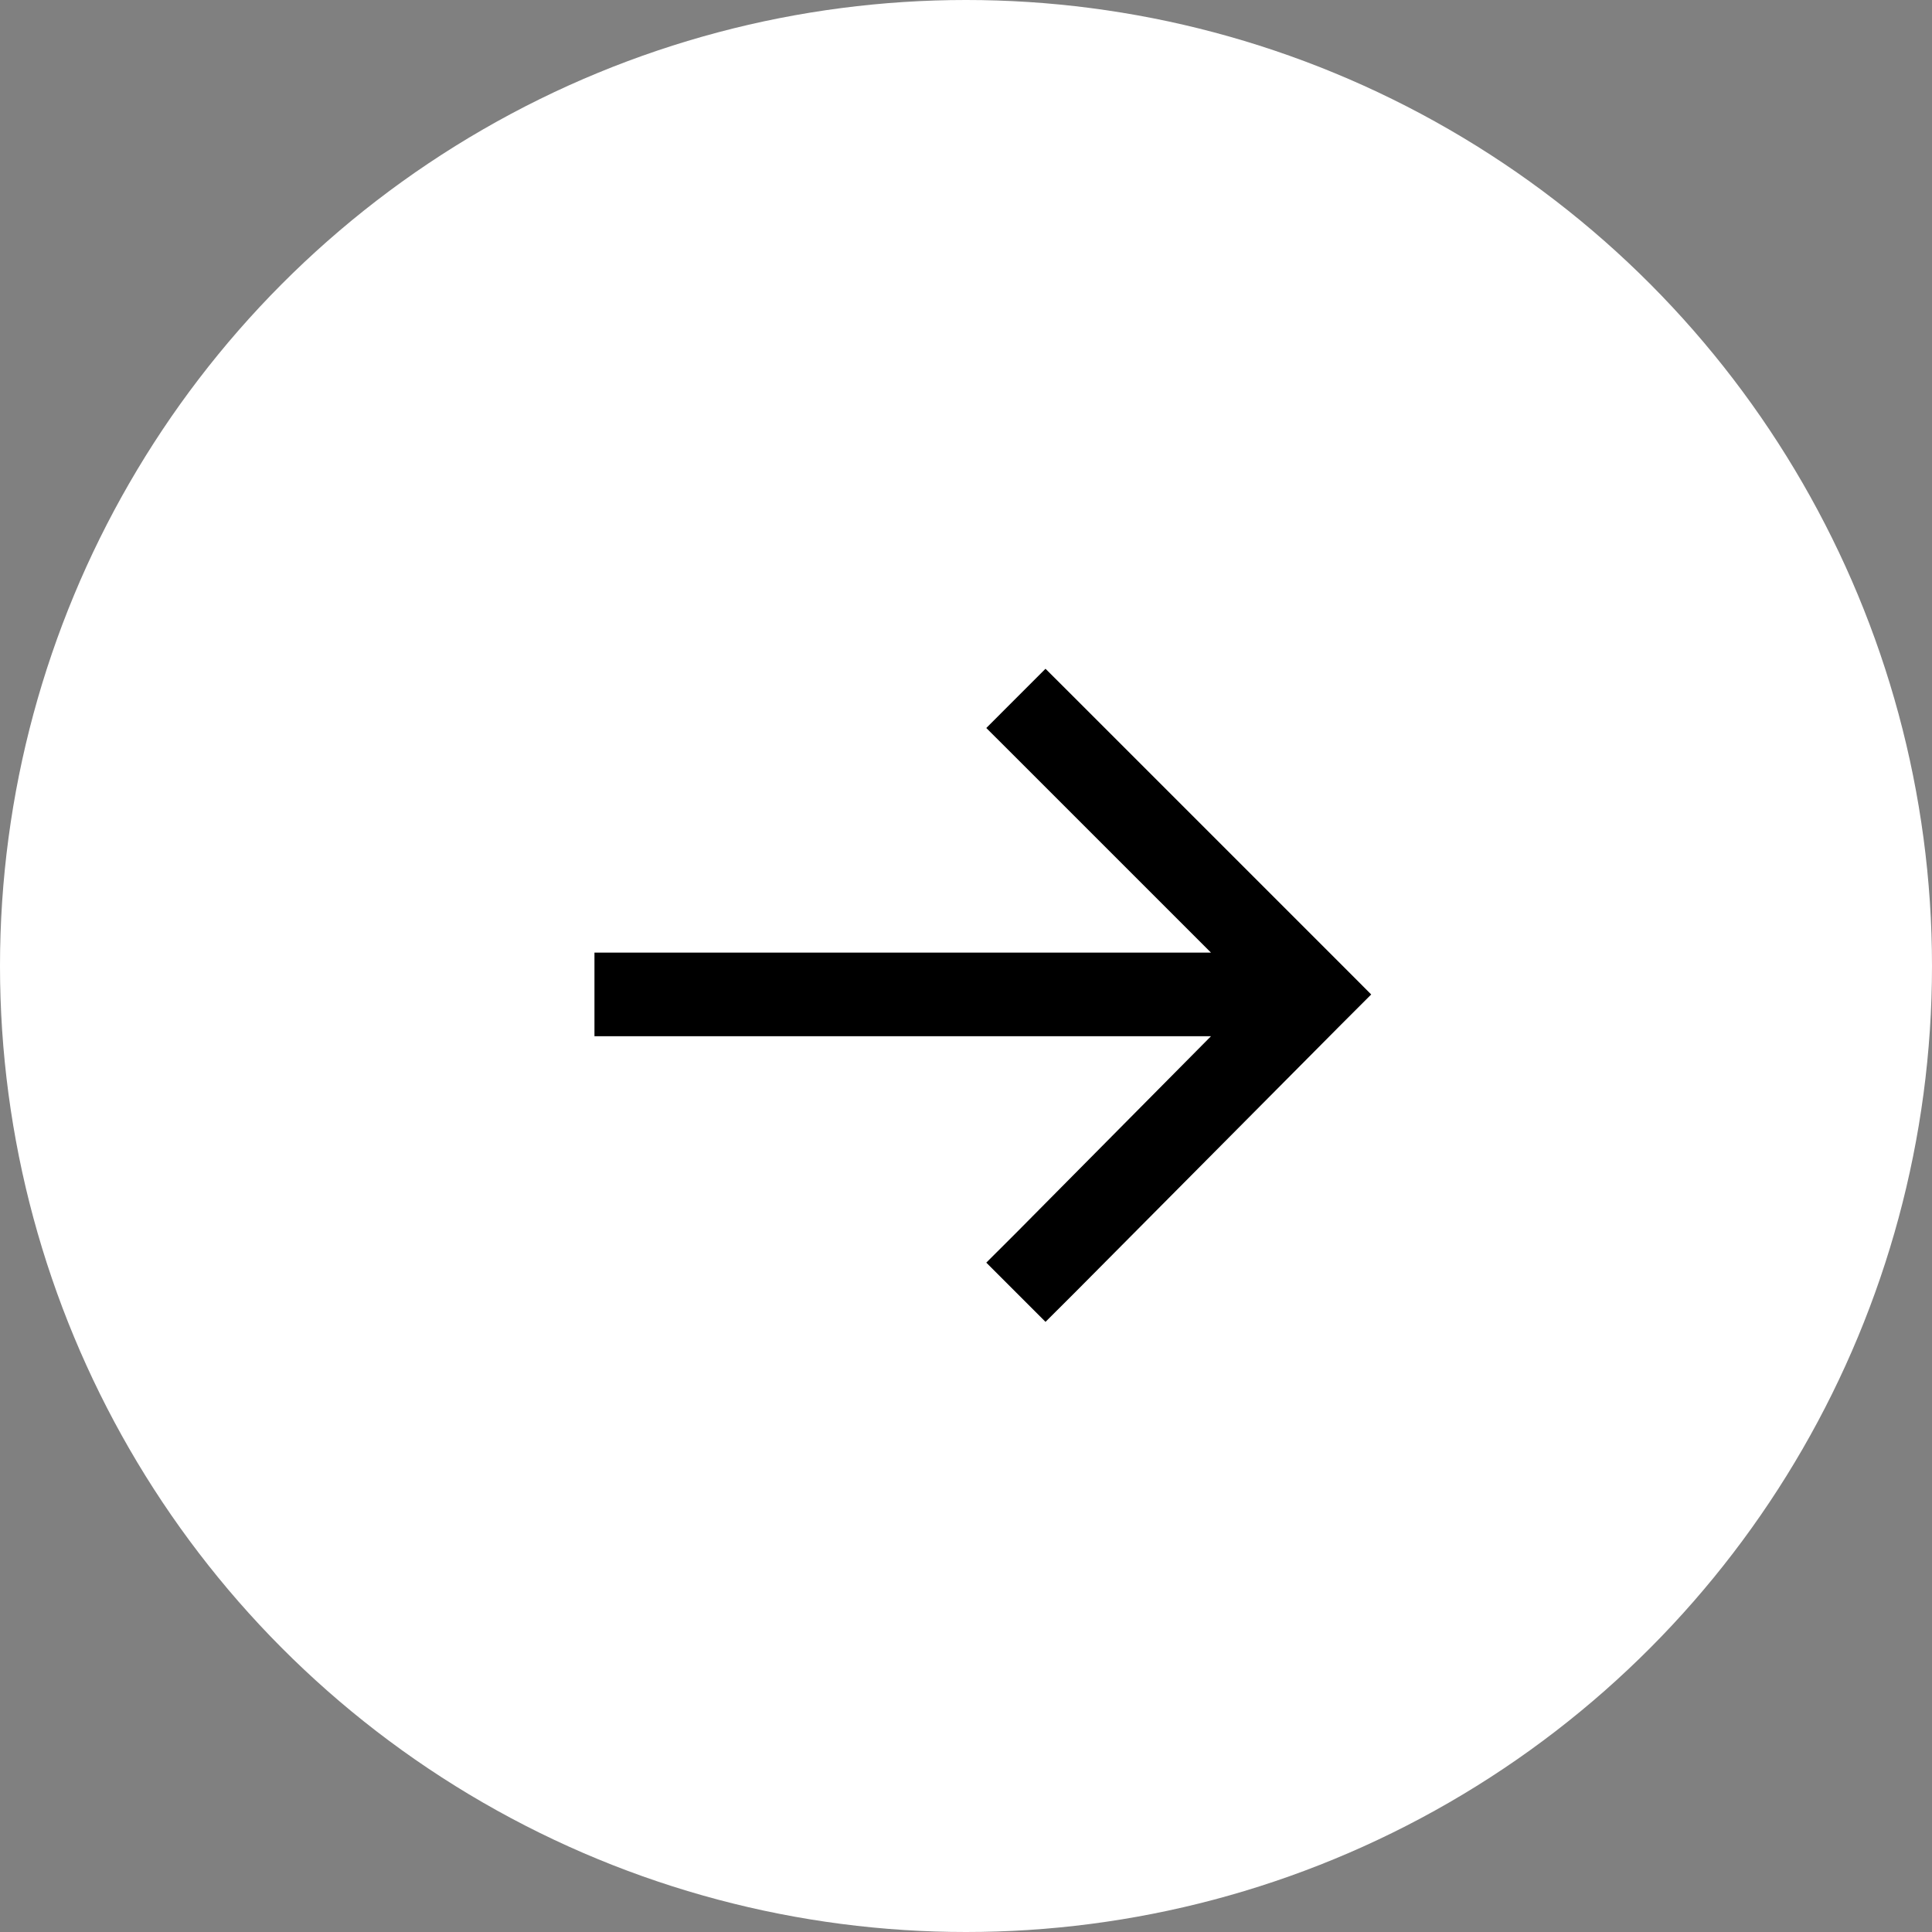
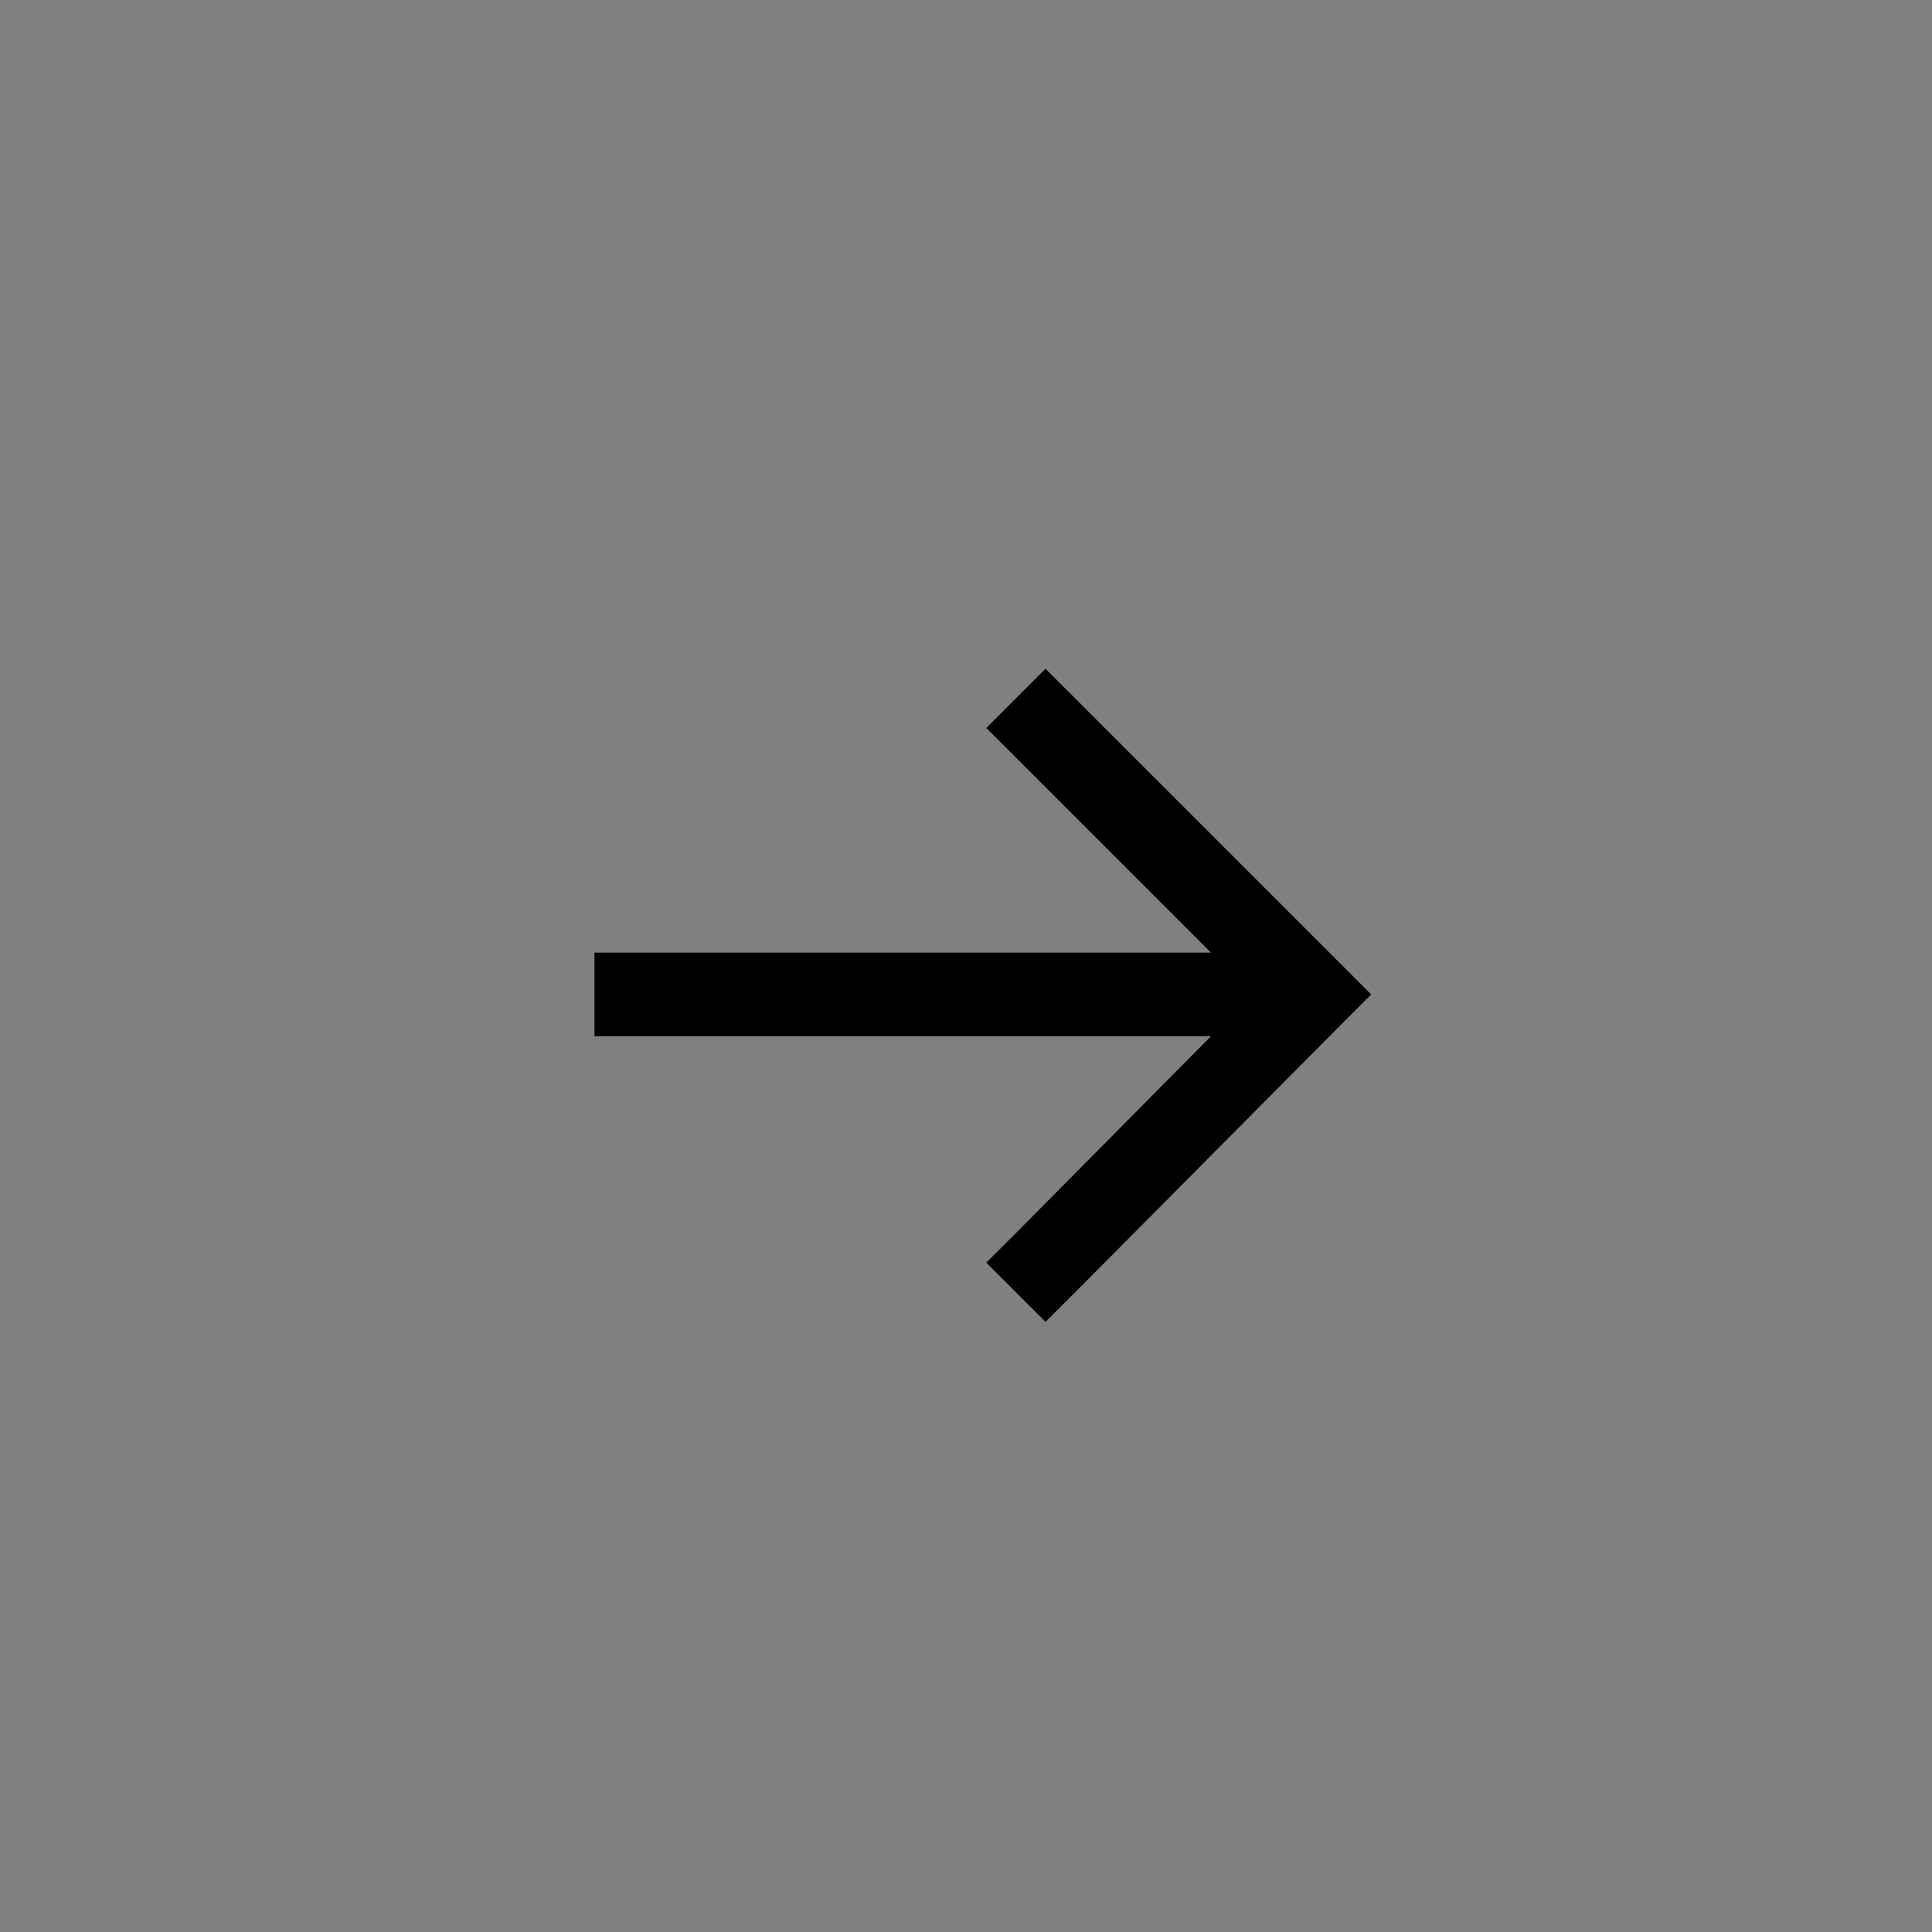
<svg xmlns="http://www.w3.org/2000/svg" width="26" height="26" viewBox="0 0 26 26" fill="none">
  <rect x="0" y="0" width="26" height="26" fill="#808080" stroke="none" />
-   <circle cx="13" cy="13" r="13" fill="white" />
  <path d="M18.055 13.781L14.469 17.391L14.07 17.789L13.273 16.992L13.672 16.594L16.297 13.945H8.562H8V12.82H8.562H16.297L13.672 10.195L13.273 9.797L14.07 9L14.469 9.398L18.055 12.984L18.453 13.383L18.055 13.781Z" fill="black" />
</svg>